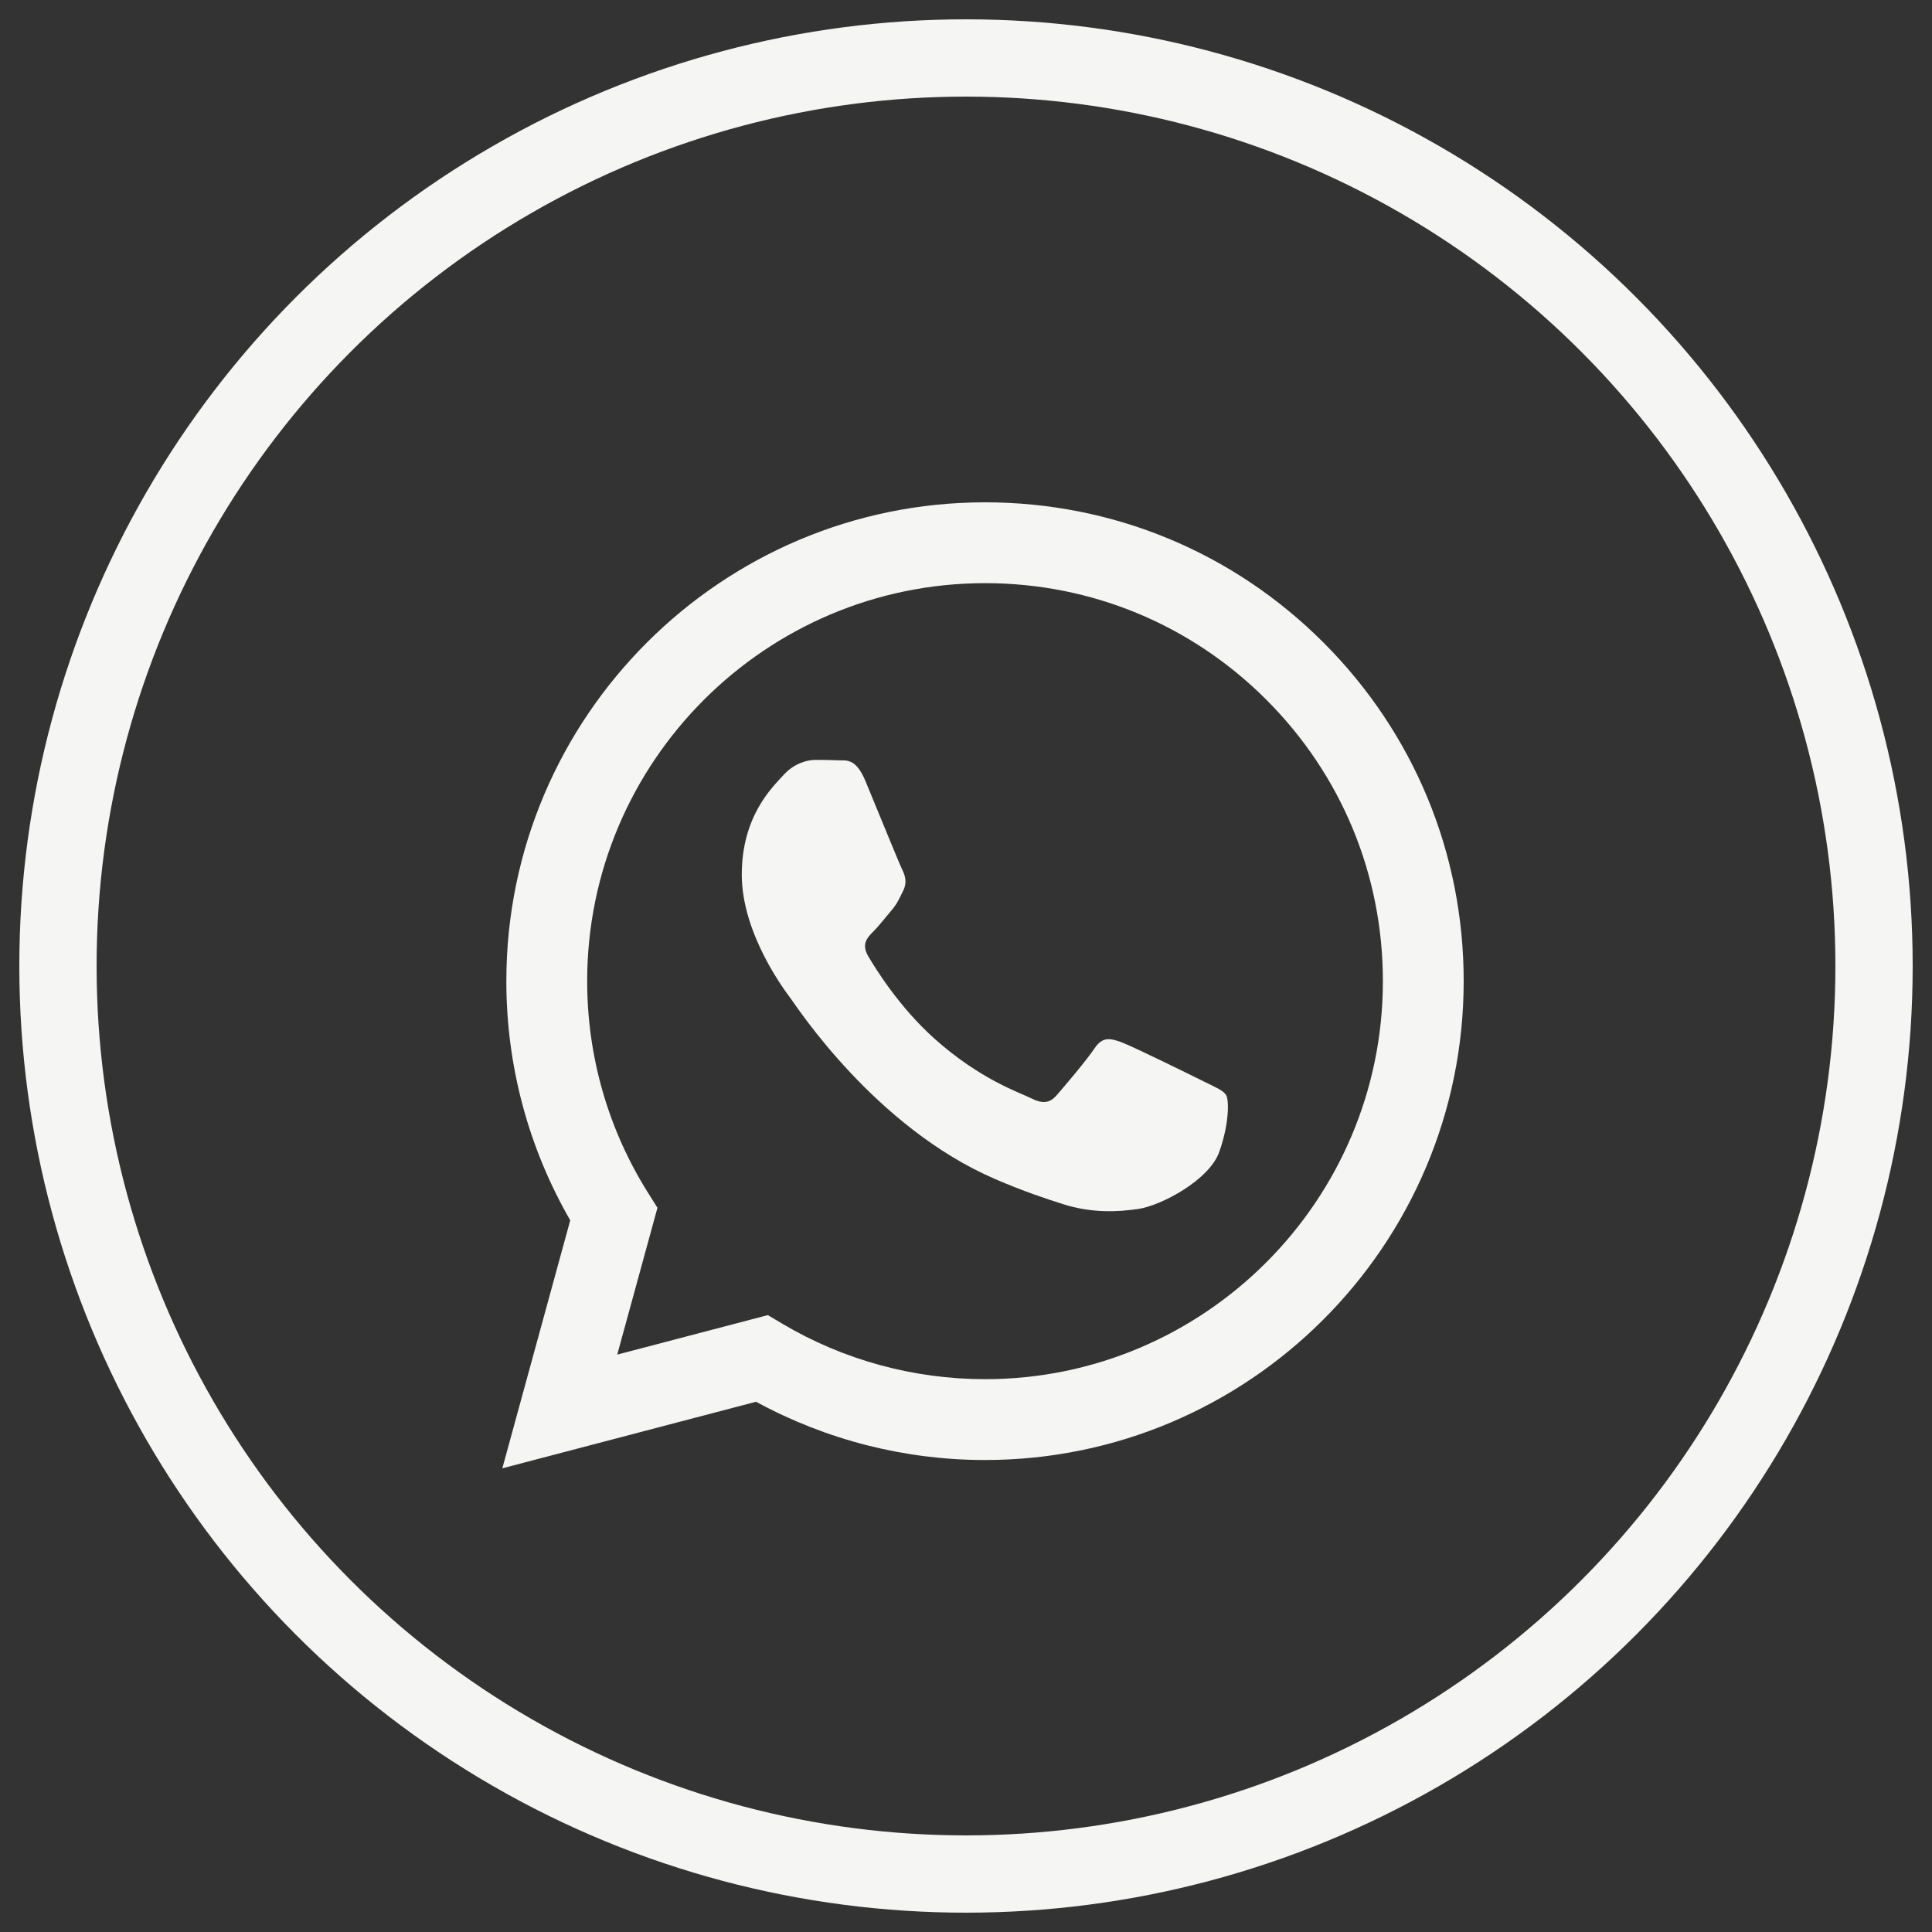
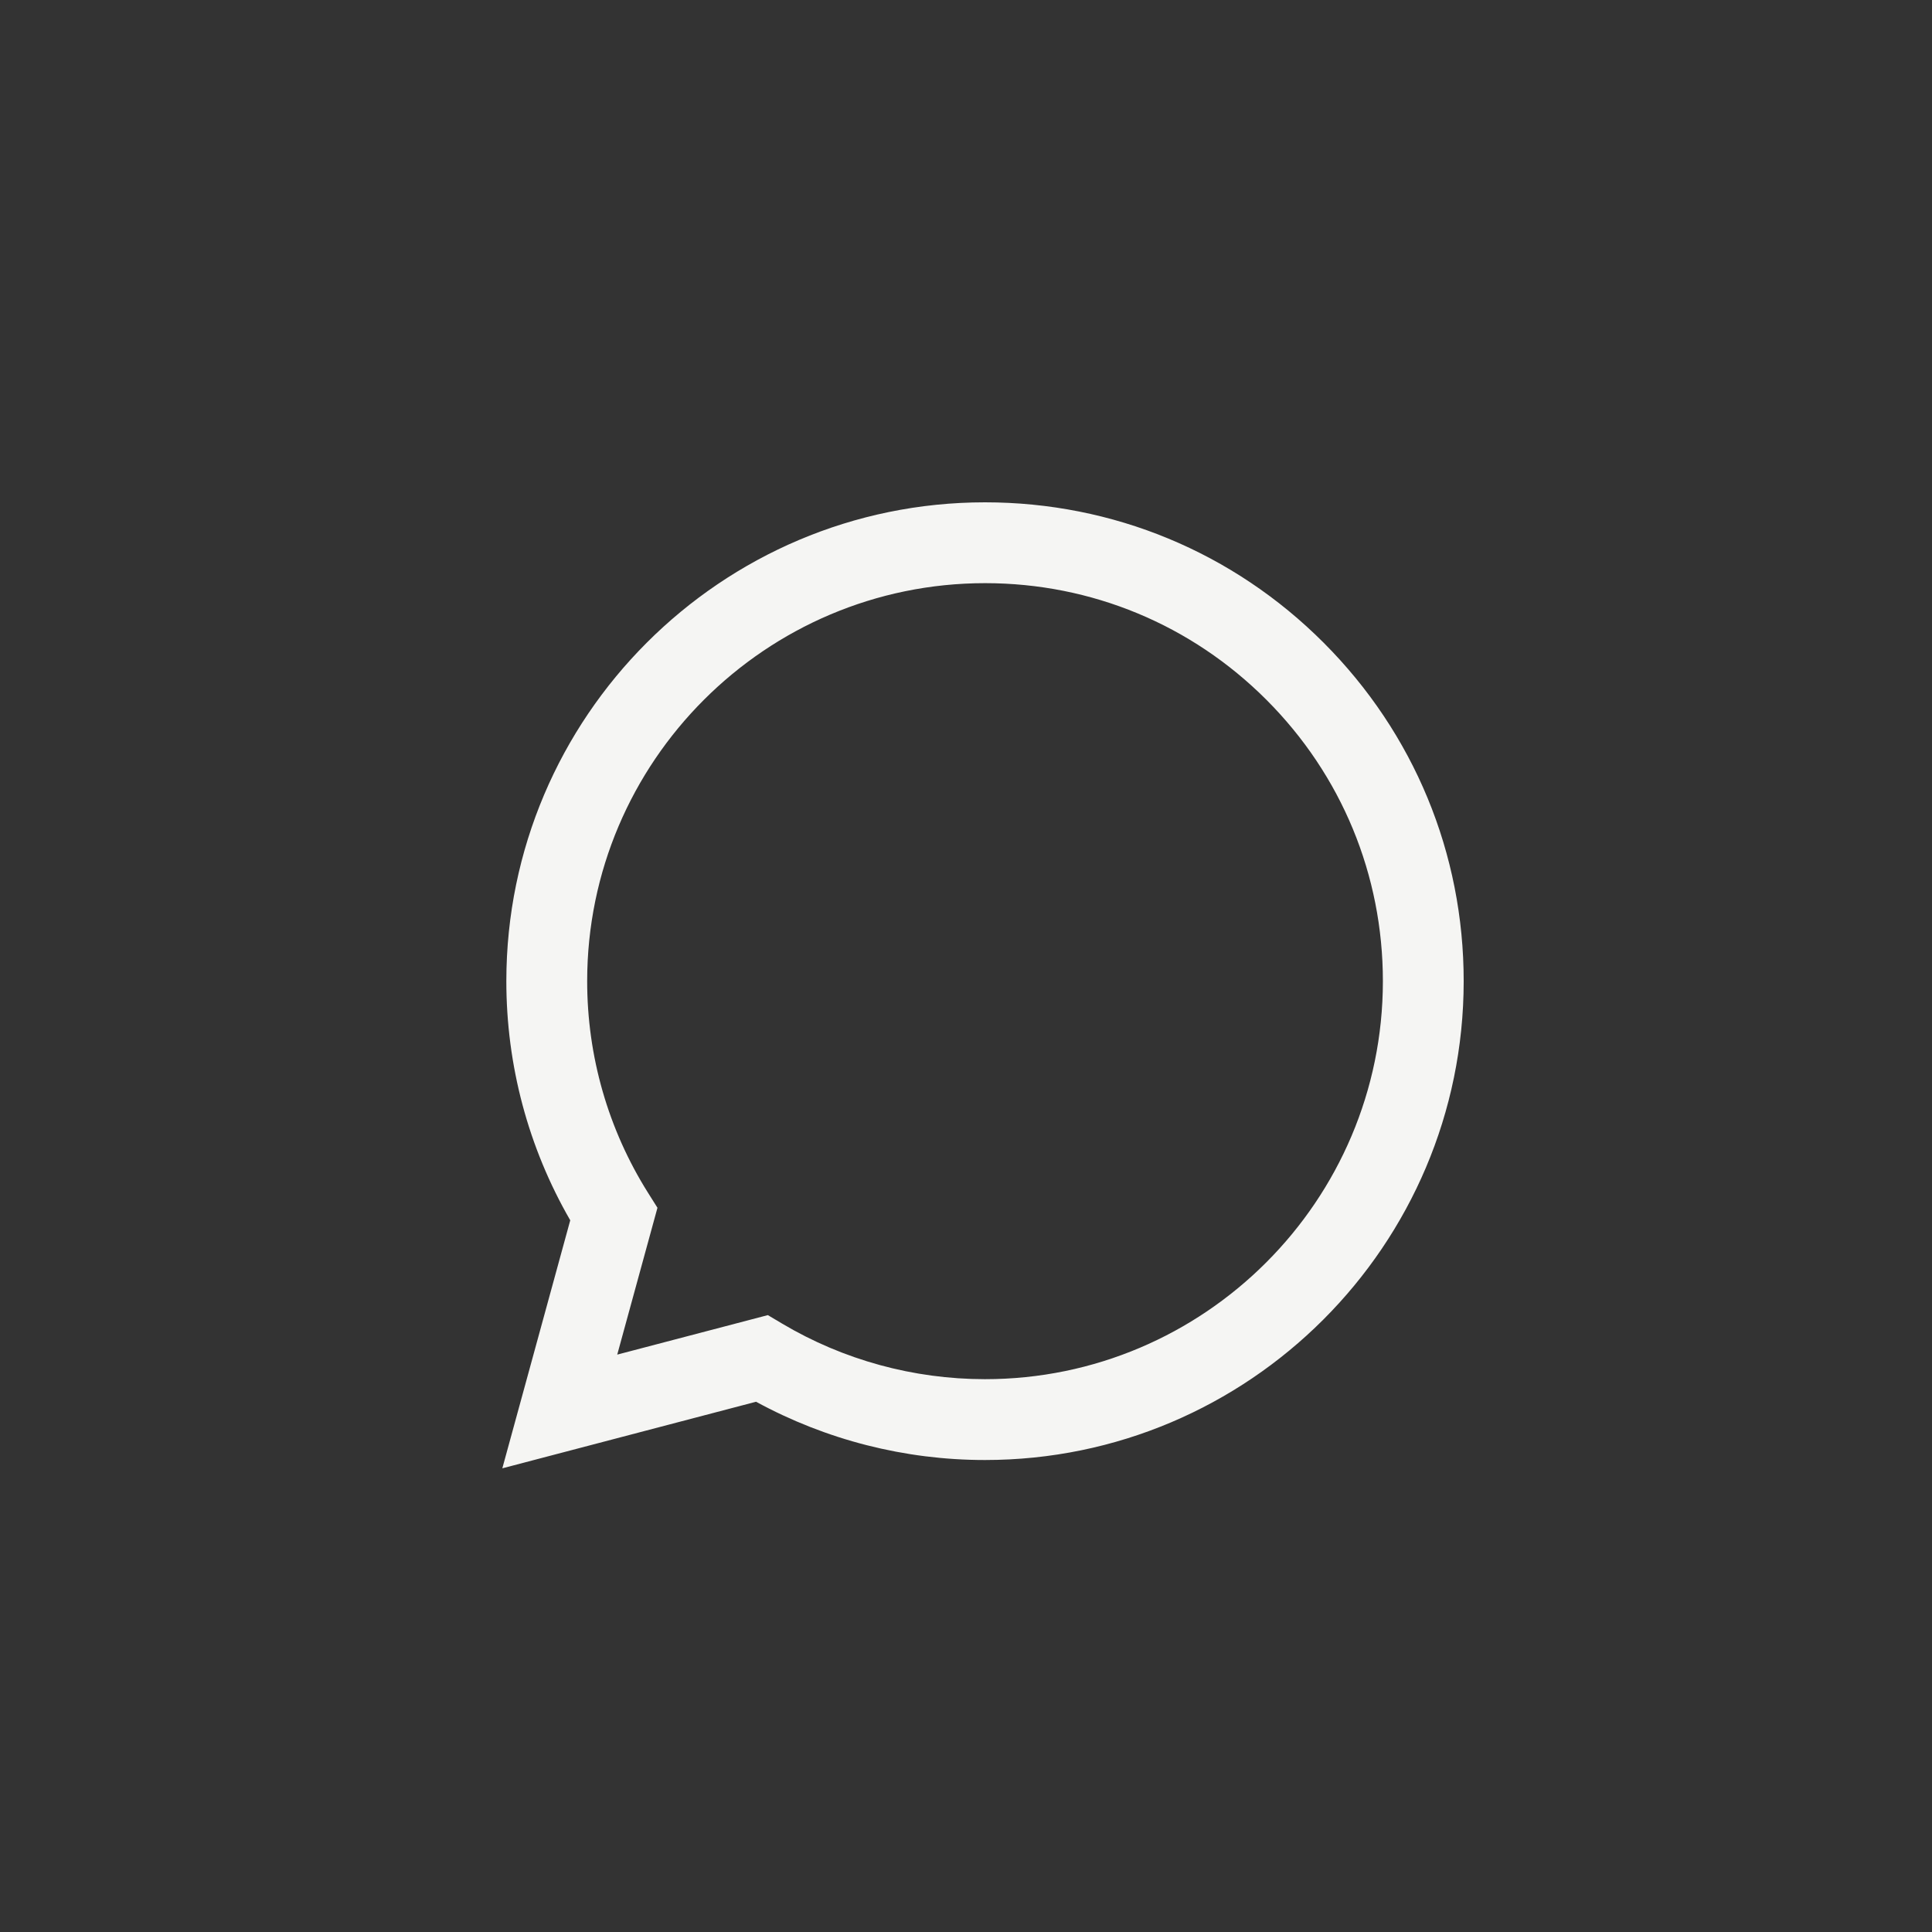
<svg xmlns="http://www.w3.org/2000/svg" width="50" height="50" viewBox="0 0 50 50" fill="none">
  <rect x="0" y="0" width="50" height="50" fill="#333333" stroke="none" />
-   <circle cx="25" cy="25" r="23.5" stroke="#F5F5F3" stroke-width="2" />
  <path fill-rule="evenodd" clip-rule="evenodd" d="M34.255 16.633C31.916 14.291 28.806 13.001 25.492 13C18.664 13 13.107 18.557 13.104 25.387C13.103 27.571 13.673 29.702 14.758 31.581L13 38L19.567 36.277C21.377 37.264 23.414 37.785 25.487 37.785H25.492C25.492 37.785 25.493 37.785 25.492 37.785C32.32 37.785 37.878 32.228 37.88 25.397C37.882 22.087 36.594 18.975 34.255 16.633ZM25.492 35.693H25.488C23.64 35.692 21.828 35.196 20.247 34.258L19.872 34.035L15.974 35.057L17.015 31.257L16.77 30.868C15.739 29.228 15.195 27.334 15.196 25.388C15.198 19.711 19.817 15.092 25.496 15.092C28.247 15.093 30.832 16.166 32.776 18.112C34.72 20.058 35.79 22.645 35.789 25.396C35.786 31.074 31.168 35.693 25.492 35.693Z" fill="#F5F5F3" />
-   <path fill-rule="evenodd" clip-rule="evenodd" d="M31.14 27.981C30.83 27.826 29.308 27.078 29.025 26.974C28.741 26.871 28.535 26.819 28.328 27.129C28.122 27.439 27.529 28.136 27.348 28.343C27.168 28.549 26.987 28.576 26.678 28.42C26.368 28.265 25.371 27.939 24.188 26.884C23.268 26.063 22.647 25.05 22.466 24.74C22.286 24.43 22.447 24.262 22.602 24.108C22.741 23.969 22.912 23.747 23.067 23.566C23.221 23.385 23.273 23.256 23.376 23.049C23.479 22.843 23.428 22.662 23.35 22.507C23.273 22.352 22.654 20.829 22.396 20.209C22.145 19.605 21.889 19.687 21.699 19.677C21.519 19.668 21.312 19.666 21.106 19.666C20.9 19.666 20.564 19.744 20.281 20.054C19.997 20.364 19.197 21.113 19.197 22.636C19.197 24.16 20.306 25.632 20.461 25.838C20.616 26.045 22.644 29.171 25.749 30.512C26.488 30.831 27.064 31.021 27.514 31.164C28.255 31.4 28.93 31.366 29.463 31.287C30.058 31.198 31.295 30.538 31.553 29.815C31.811 29.092 31.811 28.472 31.733 28.343C31.656 28.214 31.449 28.136 31.14 27.981Z" fill="#F5F5F3" />
</svg>